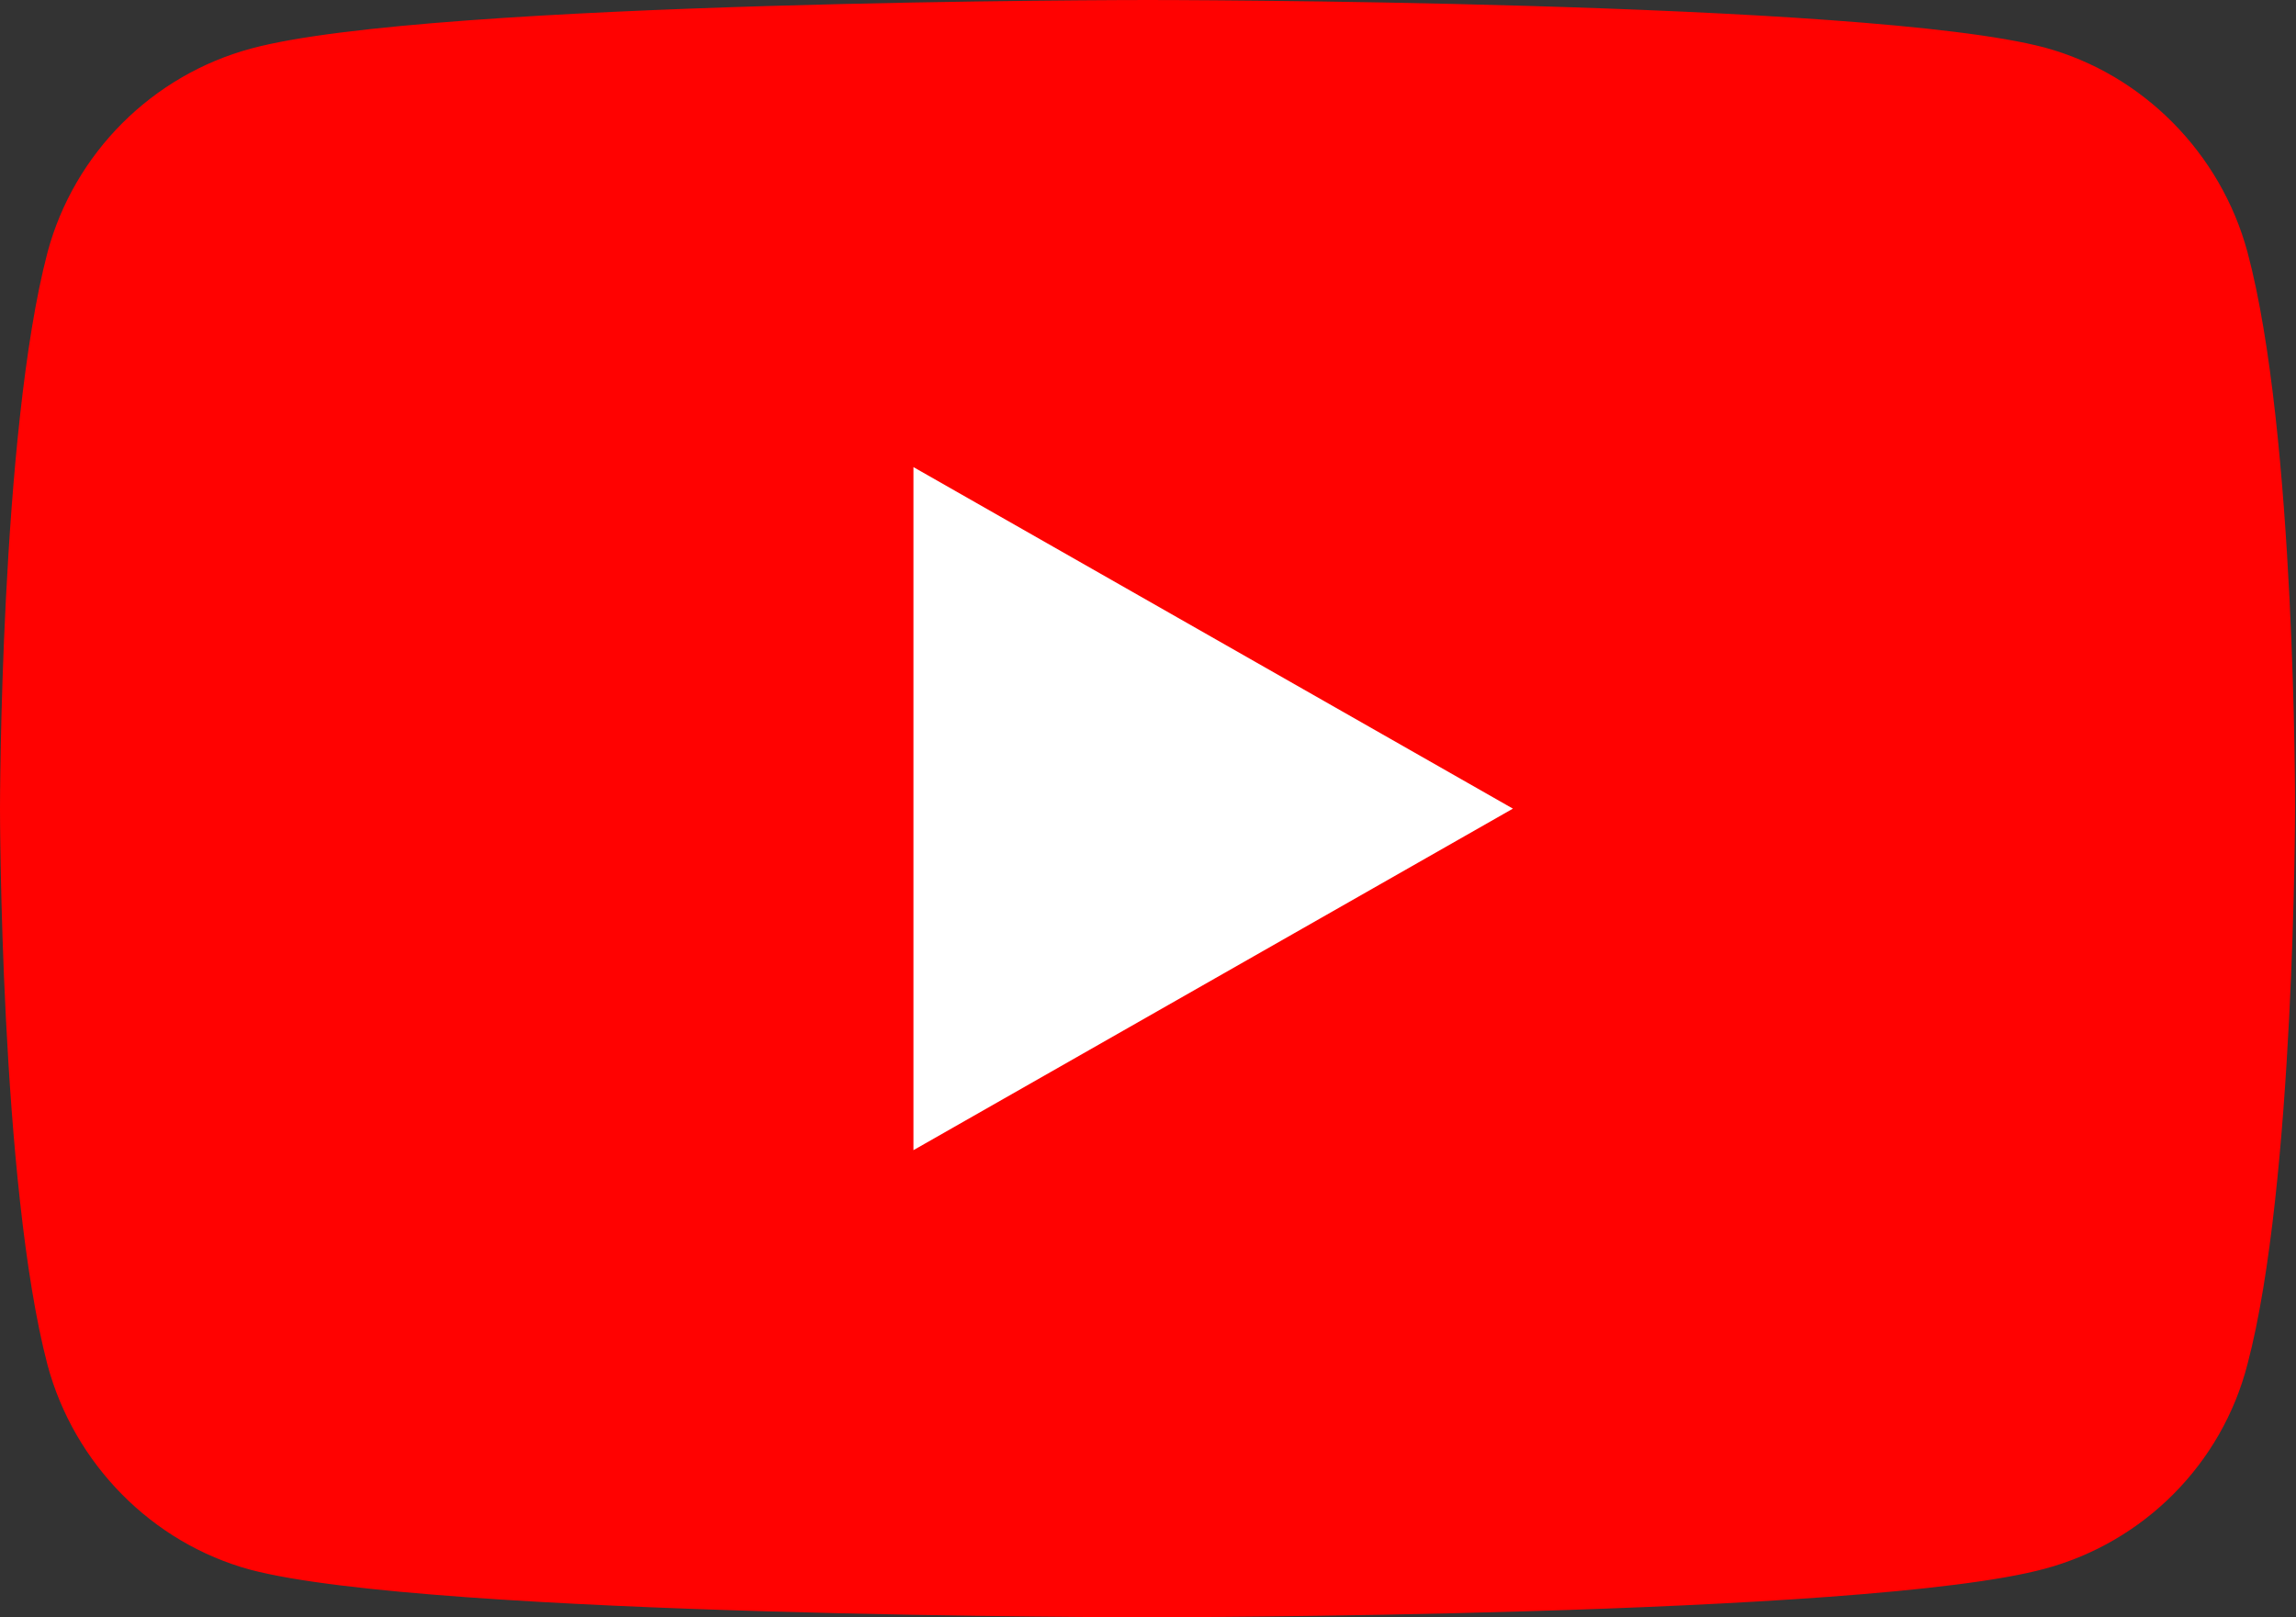
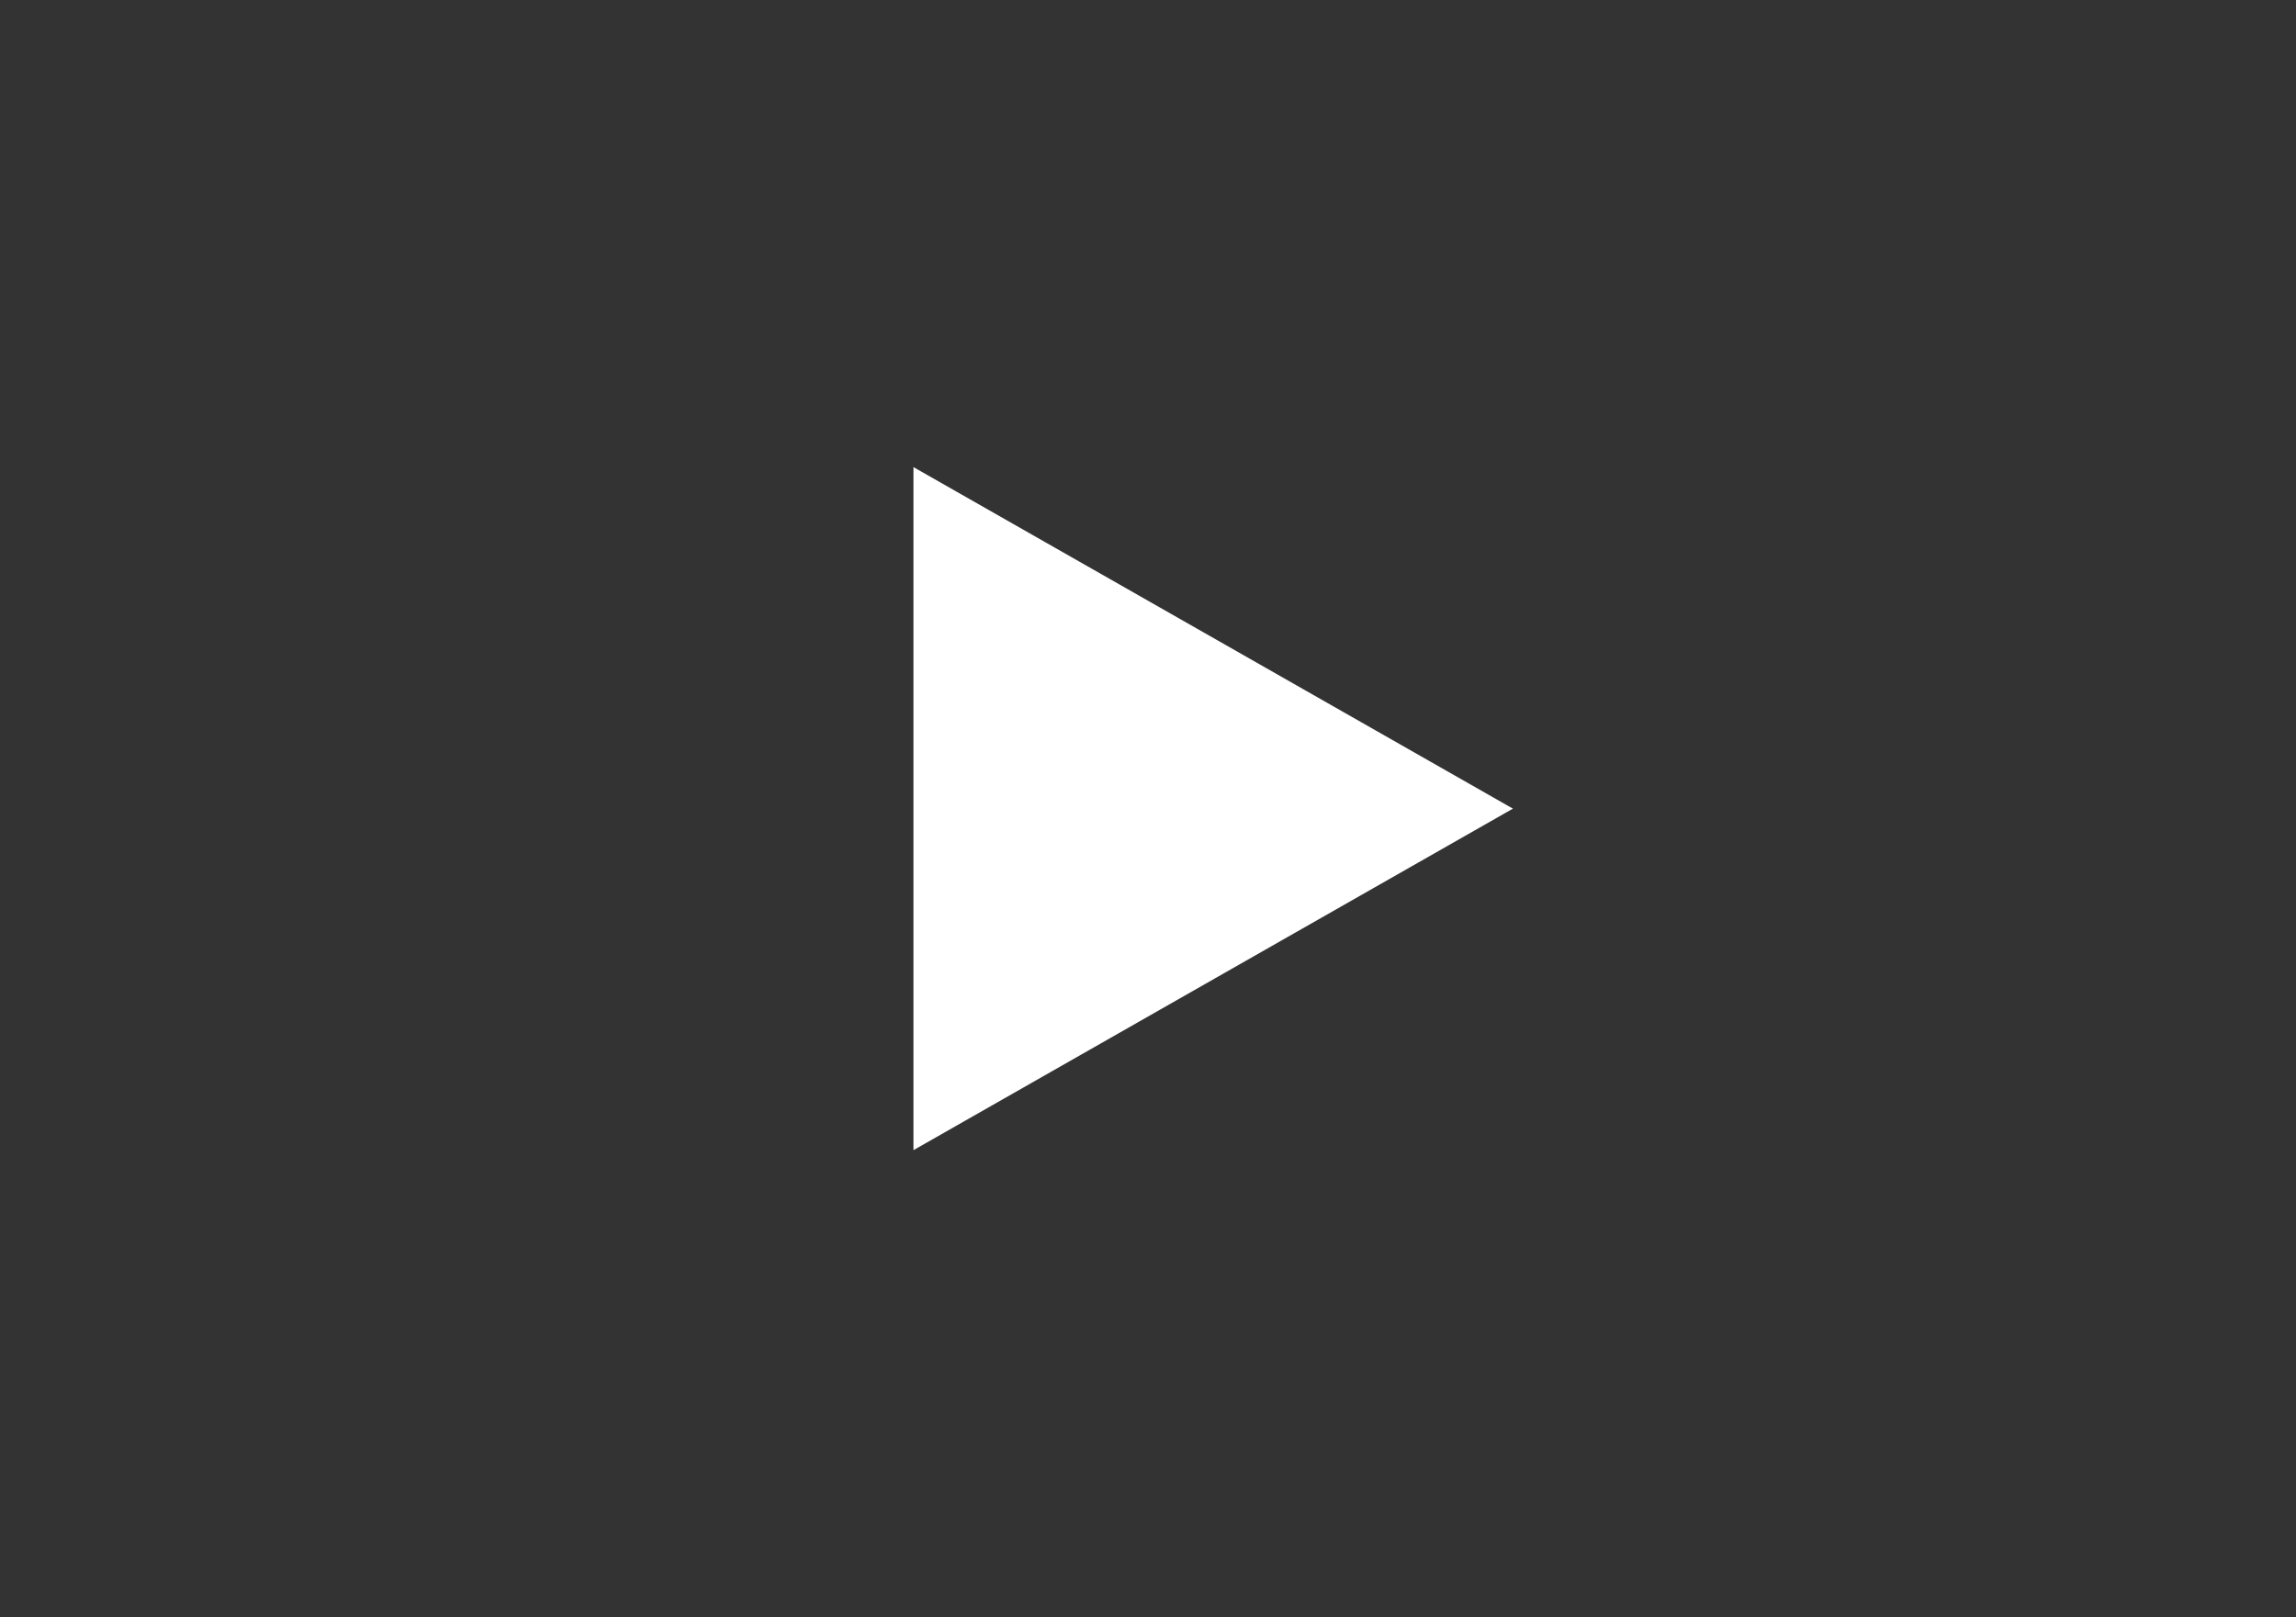
<svg xmlns="http://www.w3.org/2000/svg" version="1.1" id="レイヤー_1" x="0px" y="0px" viewBox="0 0 24.13 17" style="enable-background:new 0 0 24.13 17;" xml:space="preserve">
  <rect x="0" y="0" width="24.13" height="17" fill="#333333" stroke="none" />
  <style type="text/css">
	.st0{fill:#FF0201;}
	.st1{fill:#FFFFFF;}
</style>
  <g id="XMLID_184_">
-     <path id="XMLID_182_" class="st0" d="M23.62,2.65c-0.28-1.04-1.1-1.87-2.13-2.15C19.61,0,12.06,0,12.06,0S4.52,0,2.64,0.51   C1.6,0.79,0.78,1.61,0.5,2.65C0,4.55,0,8.5,0,8.5s0,3.95,0.5,5.85c0.28,1.04,1.1,1.87,2.13,2.15C4.52,17,12.06,17,12.06,17   s7.55,0,9.43-0.51c1.04-0.28,1.86-1.1,2.13-2.15c0.5-1.89,0.5-5.85,0.5-5.85S24.13,4.55,23.62,2.65z" />
    <polygon id="XMLID_1355_" class="st1" points="9.6,12.09 15.9,8.5 9.6,4.91  " />
  </g>
</svg>